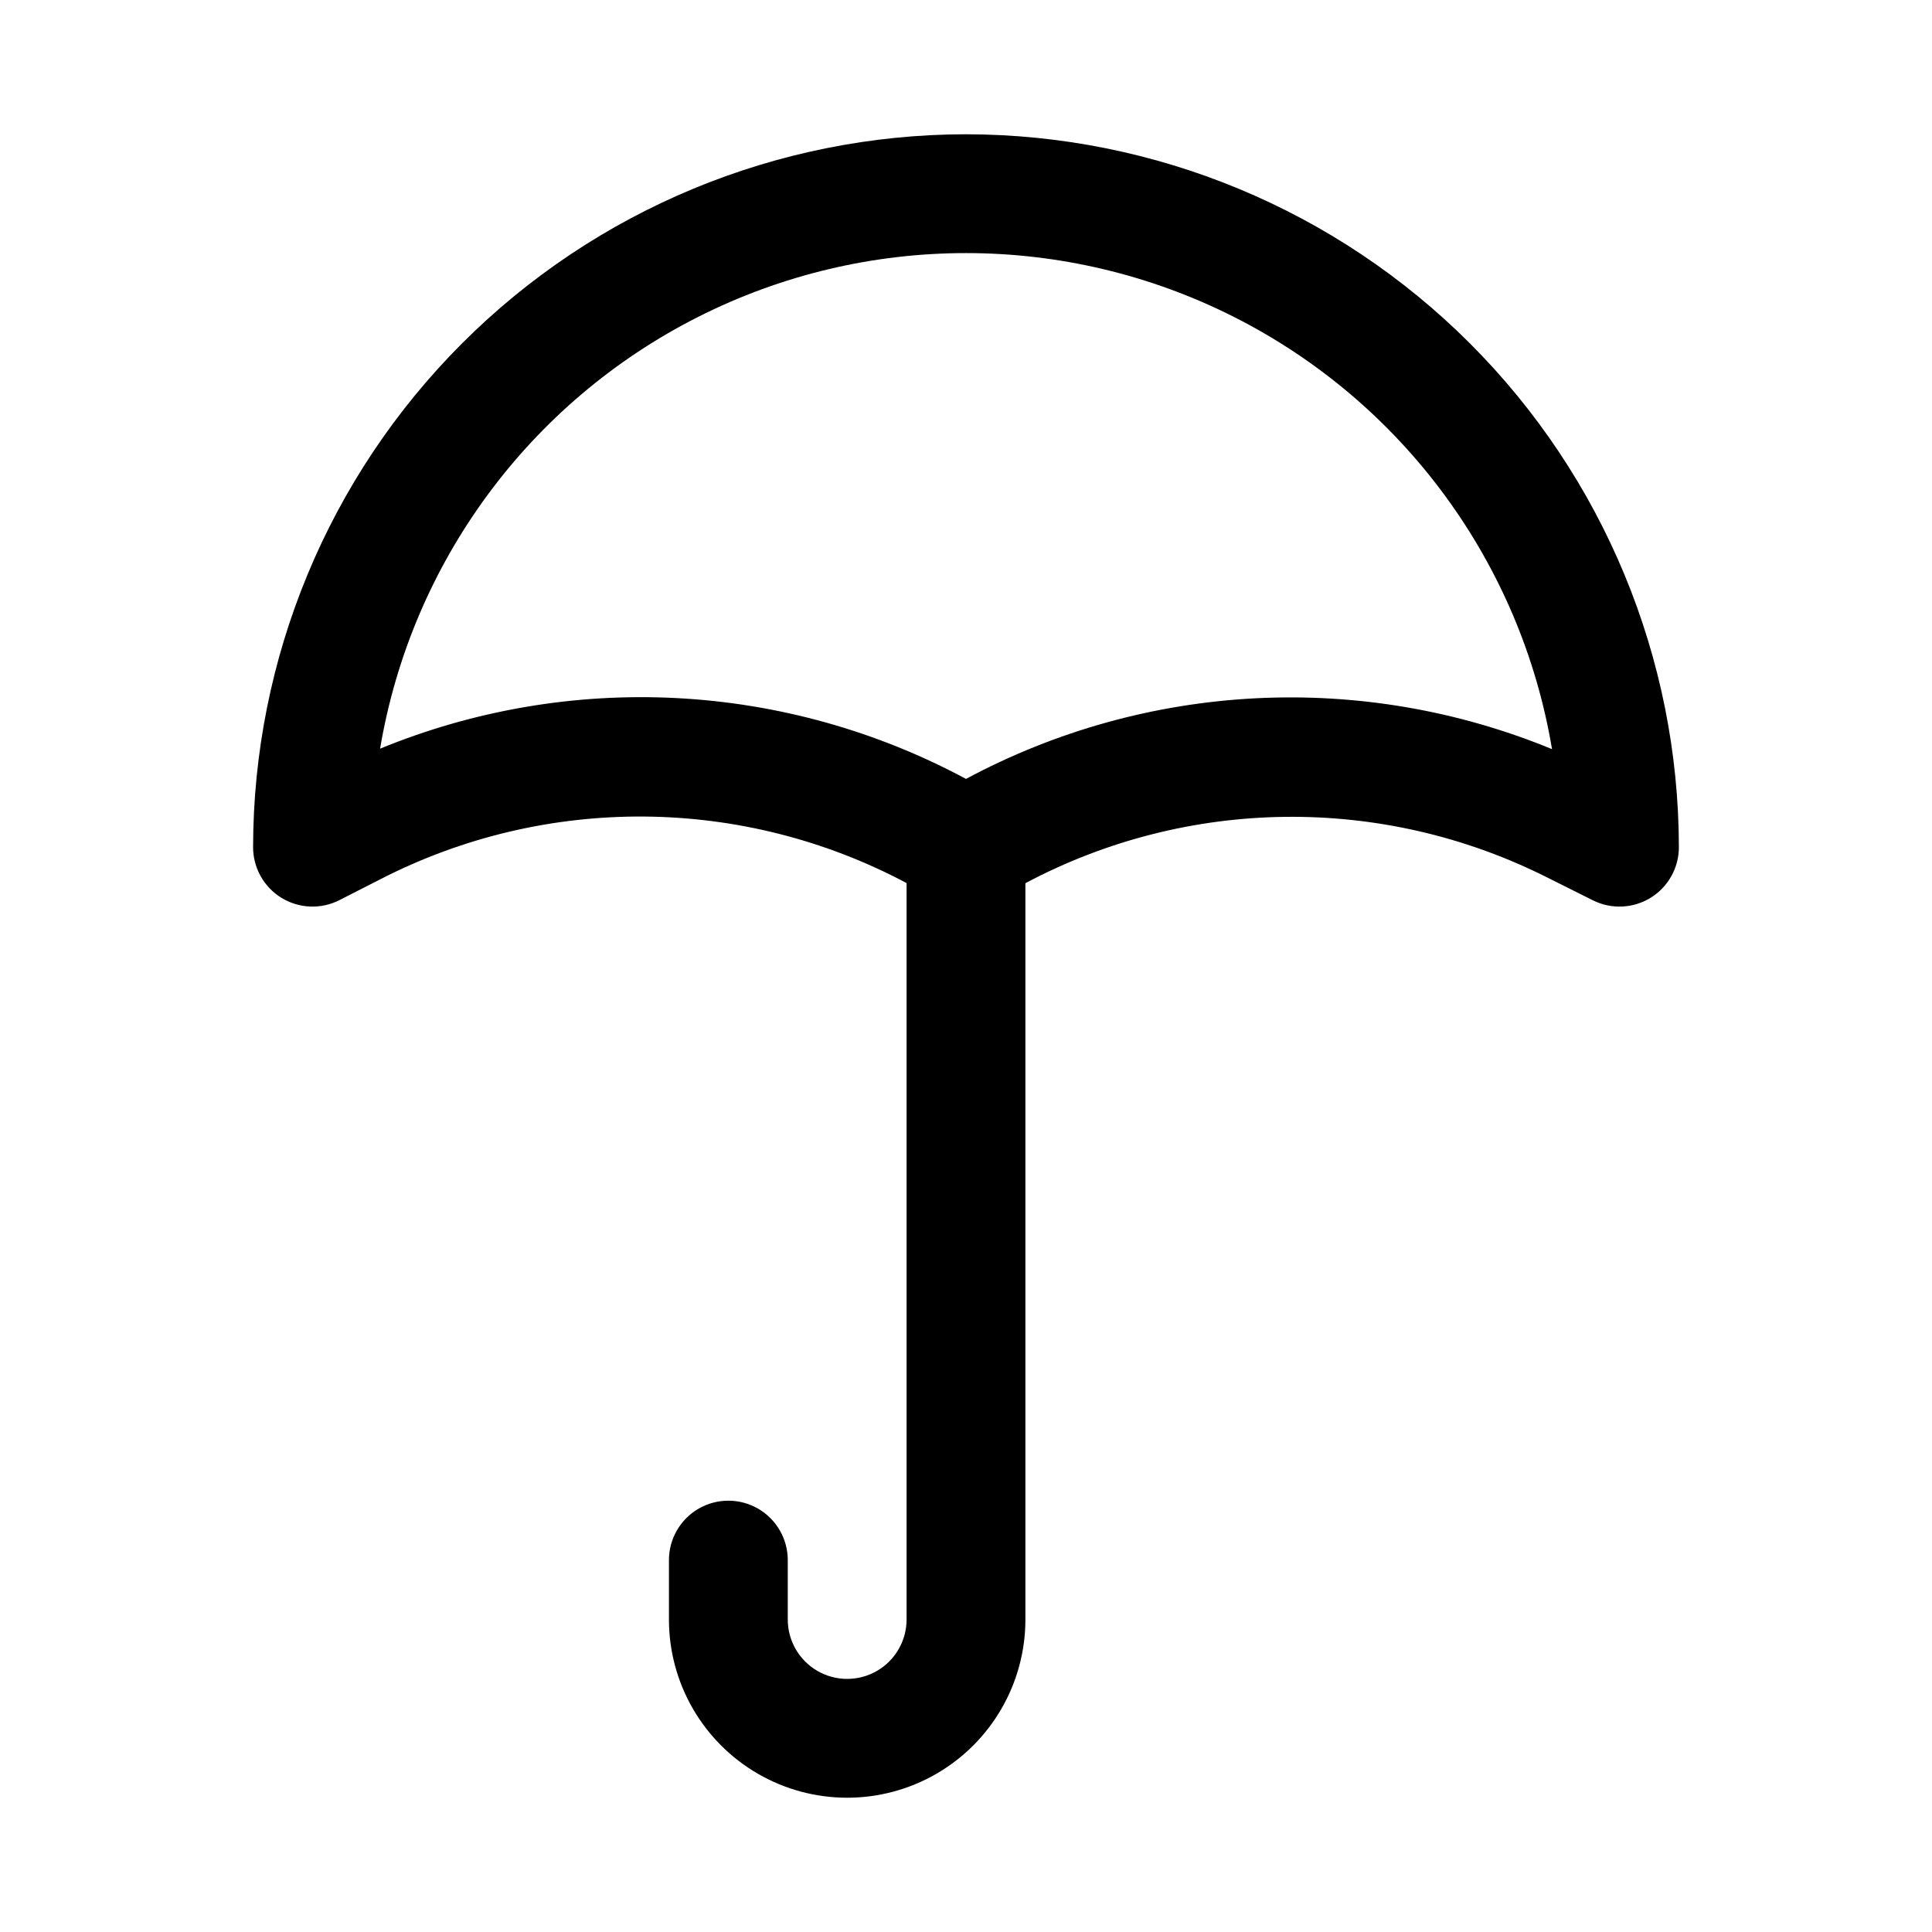
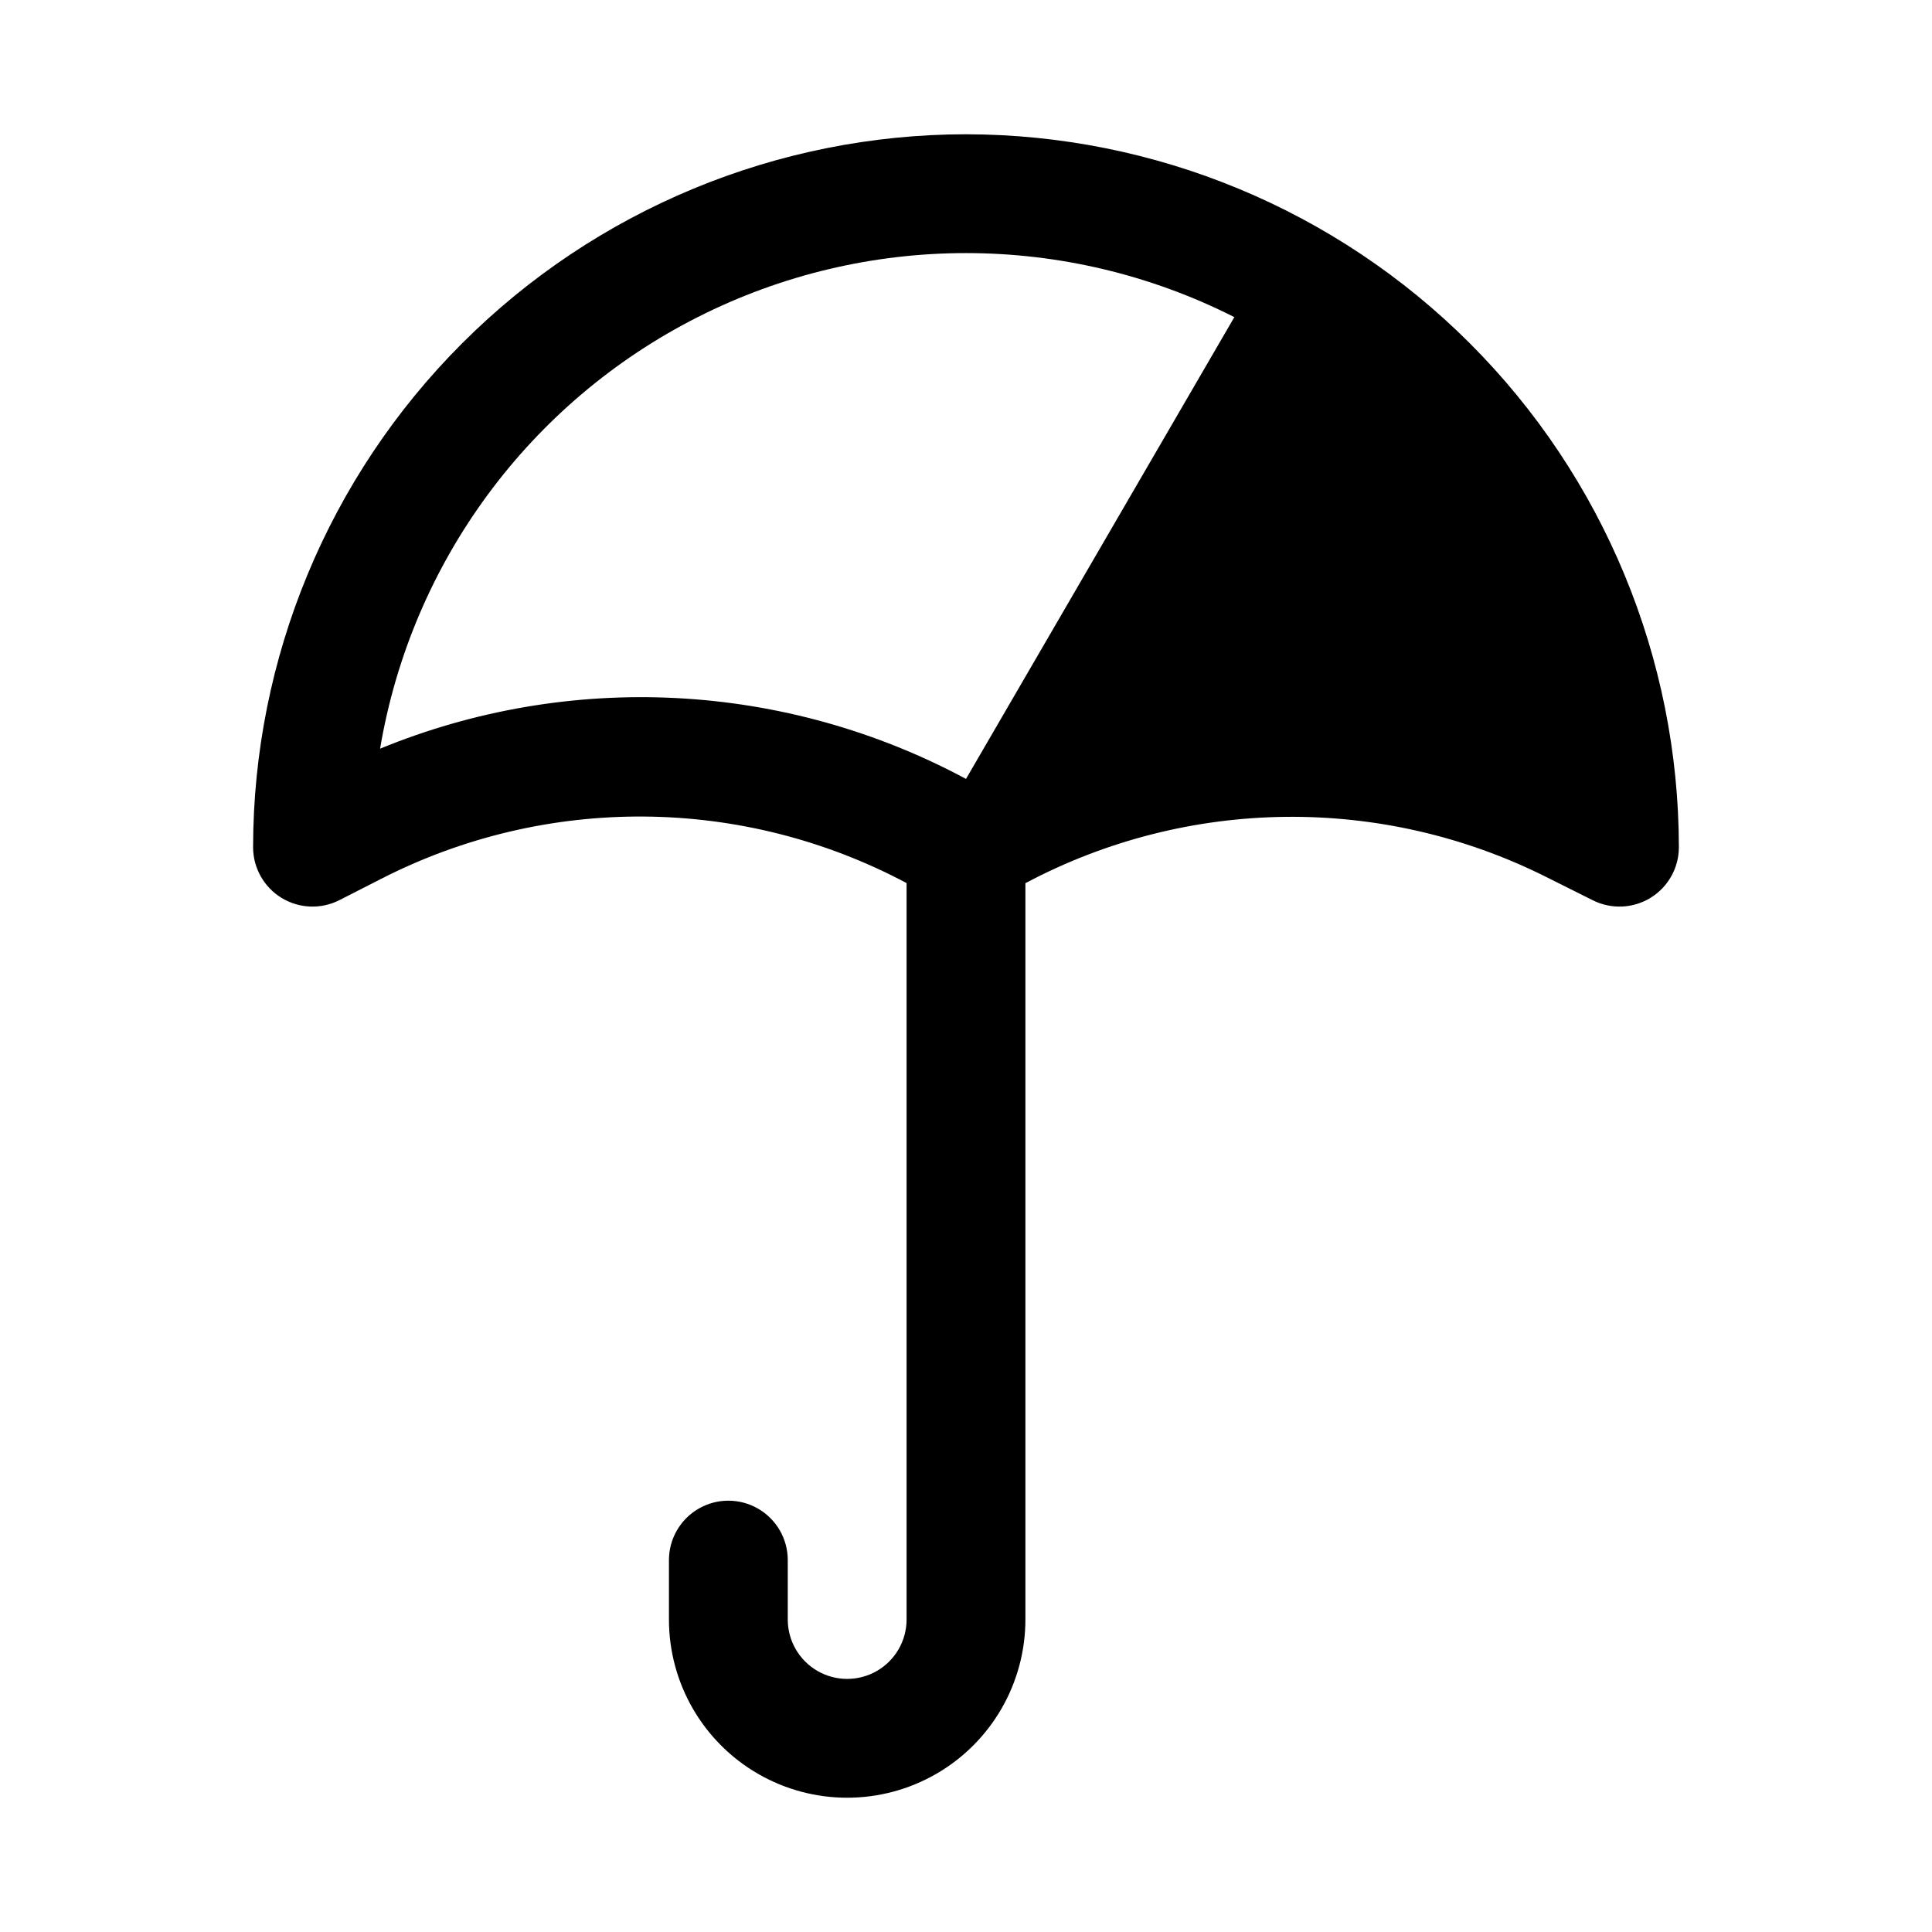
<svg xmlns="http://www.w3.org/2000/svg" fill="#000000" width="800px" height="800px" version="1.1" viewBox="144 144 512 512">
-   <path d="m400 179.58c-50.09 0.055-98.113 19.977-133.53 55.398-35.422 35.418-55.344 83.441-55.398 133.53 0 5.481 2.848 10.566 7.523 13.43 4.676 2.863 10.504 3.086 15.387 0.59l10.961-5.594c43.824-22.438 95.848-22.031 139.31 1.09v195.16c0 5.625-3 10.82-7.871 13.633-4.871 2.812-10.875 2.812-15.746 0-4.871-2.812-7.871-8.008-7.871-13.633v-15.746c0-5.625-3-10.82-7.871-13.633-4.871-2.812-10.871-2.812-15.746 0-4.871 2.812-7.871 8.008-7.871 13.633v15.746c0 16.875 9.004 32.465 23.617 40.902s32.617 8.438 47.23 0 23.617-24.027 23.617-40.902v-195.13c43.039-22.863 94.484-23.473 138.05-1.633l12.344 6.172c4.883 2.441 10.676 2.18 15.32-0.688 4.641-2.871 7.465-7.938 7.465-13.395-0.055-50.09-19.977-98.113-55.395-133.53-35.422-35.422-83.441-55.344-133.53-55.398zm0 170.84c-23.684-12.723-49.891-20.035-76.738-21.422-26.848-1.387-53.668 3.195-78.535 13.41 8.305-49.371 39.59-91.848 84.277-114.42s97.445-22.555 142.11 0.055c44.668 22.609 75.922 65.113 84.188 114.49-24.859-10.242-51.684-14.844-78.535-13.48-26.852 1.363-53.07 8.66-76.766 21.367z" />
+   <path d="m400 179.58c-50.09 0.055-98.113 19.977-133.53 55.398-35.422 35.418-55.344 83.441-55.398 133.53 0 5.481 2.848 10.566 7.523 13.43 4.676 2.863 10.504 3.086 15.387 0.59l10.961-5.594c43.824-22.438 95.848-22.031 139.31 1.09v195.16c0 5.625-3 10.82-7.871 13.633-4.871 2.812-10.875 2.812-15.746 0-4.871-2.812-7.871-8.008-7.871-13.633v-15.746c0-5.625-3-10.82-7.871-13.633-4.871-2.812-10.871-2.812-15.746 0-4.871 2.812-7.871 8.008-7.871 13.633v15.746c0 16.875 9.004 32.465 23.617 40.902s32.617 8.438 47.23 0 23.617-24.027 23.617-40.902v-195.13c43.039-22.863 94.484-23.473 138.05-1.633l12.344 6.172c4.883 2.441 10.676 2.18 15.32-0.688 4.641-2.871 7.465-7.938 7.465-13.395-0.055-50.09-19.977-98.113-55.395-133.53-35.422-35.422-83.441-55.344-133.53-55.398zm0 170.84c-23.684-12.723-49.891-20.035-76.738-21.422-26.848-1.387-53.668 3.195-78.535 13.41 8.305-49.371 39.59-91.848 84.277-114.42s97.445-22.555 142.11 0.055z" />
</svg>